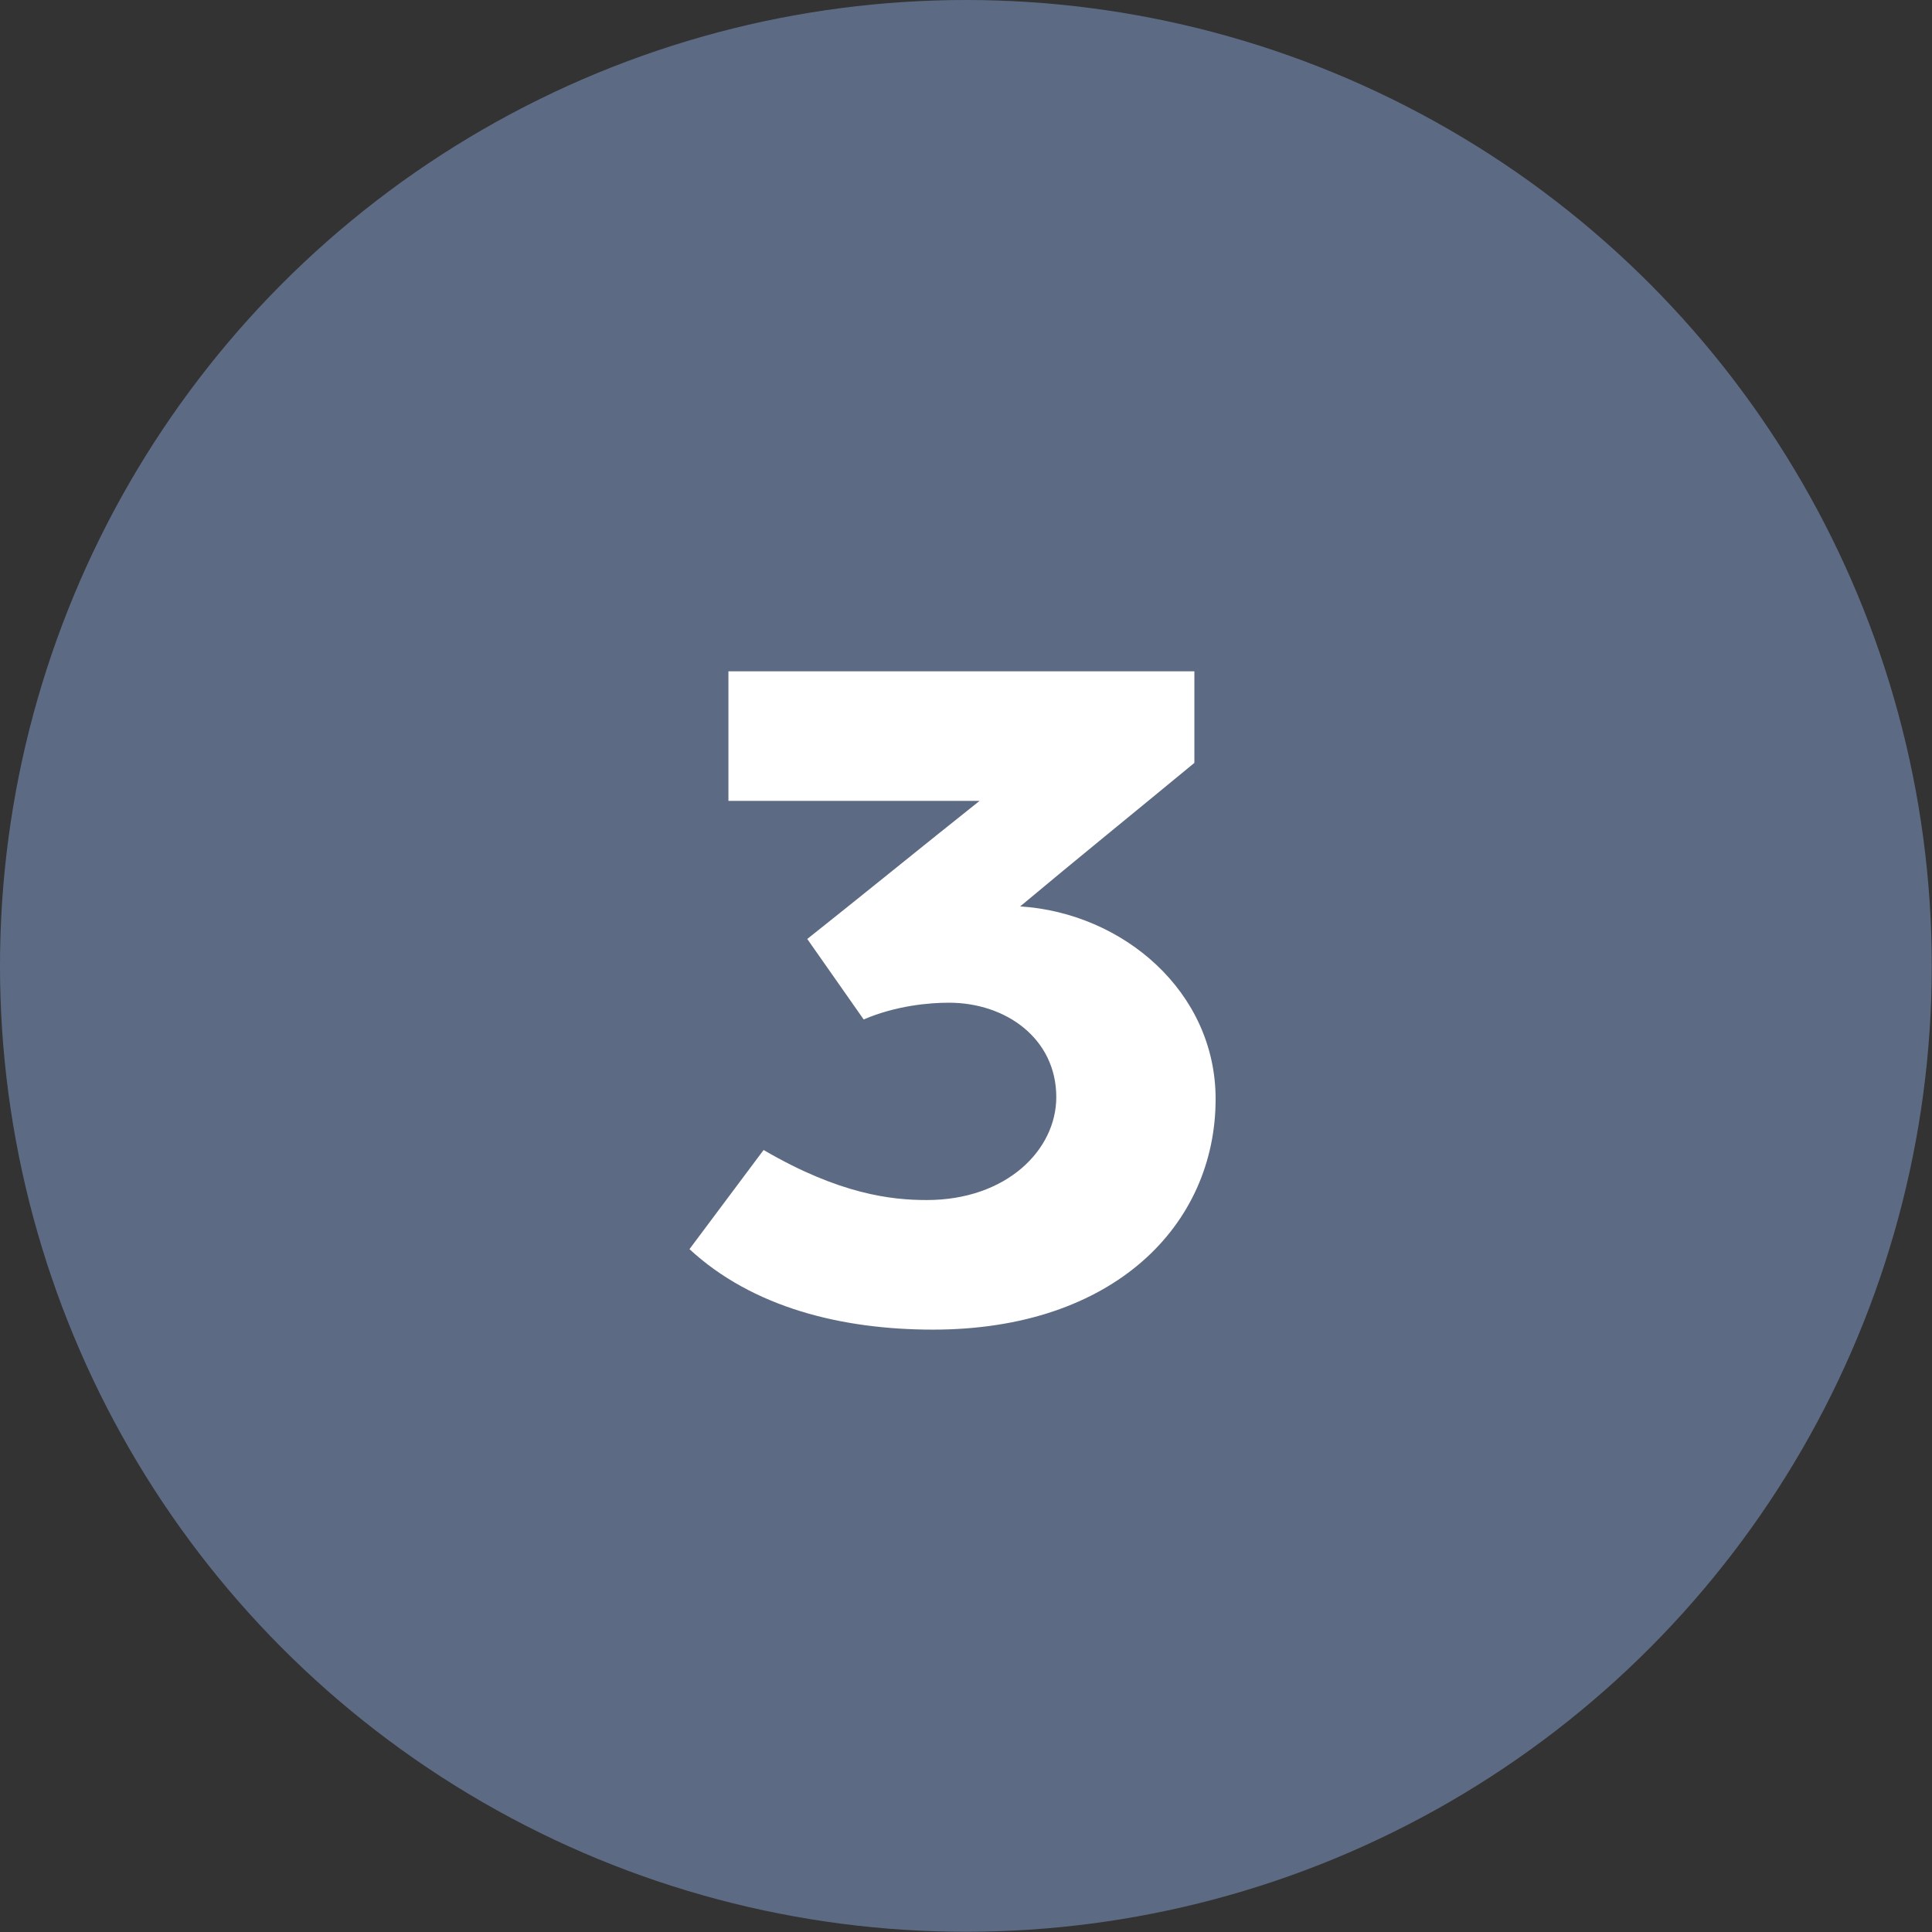
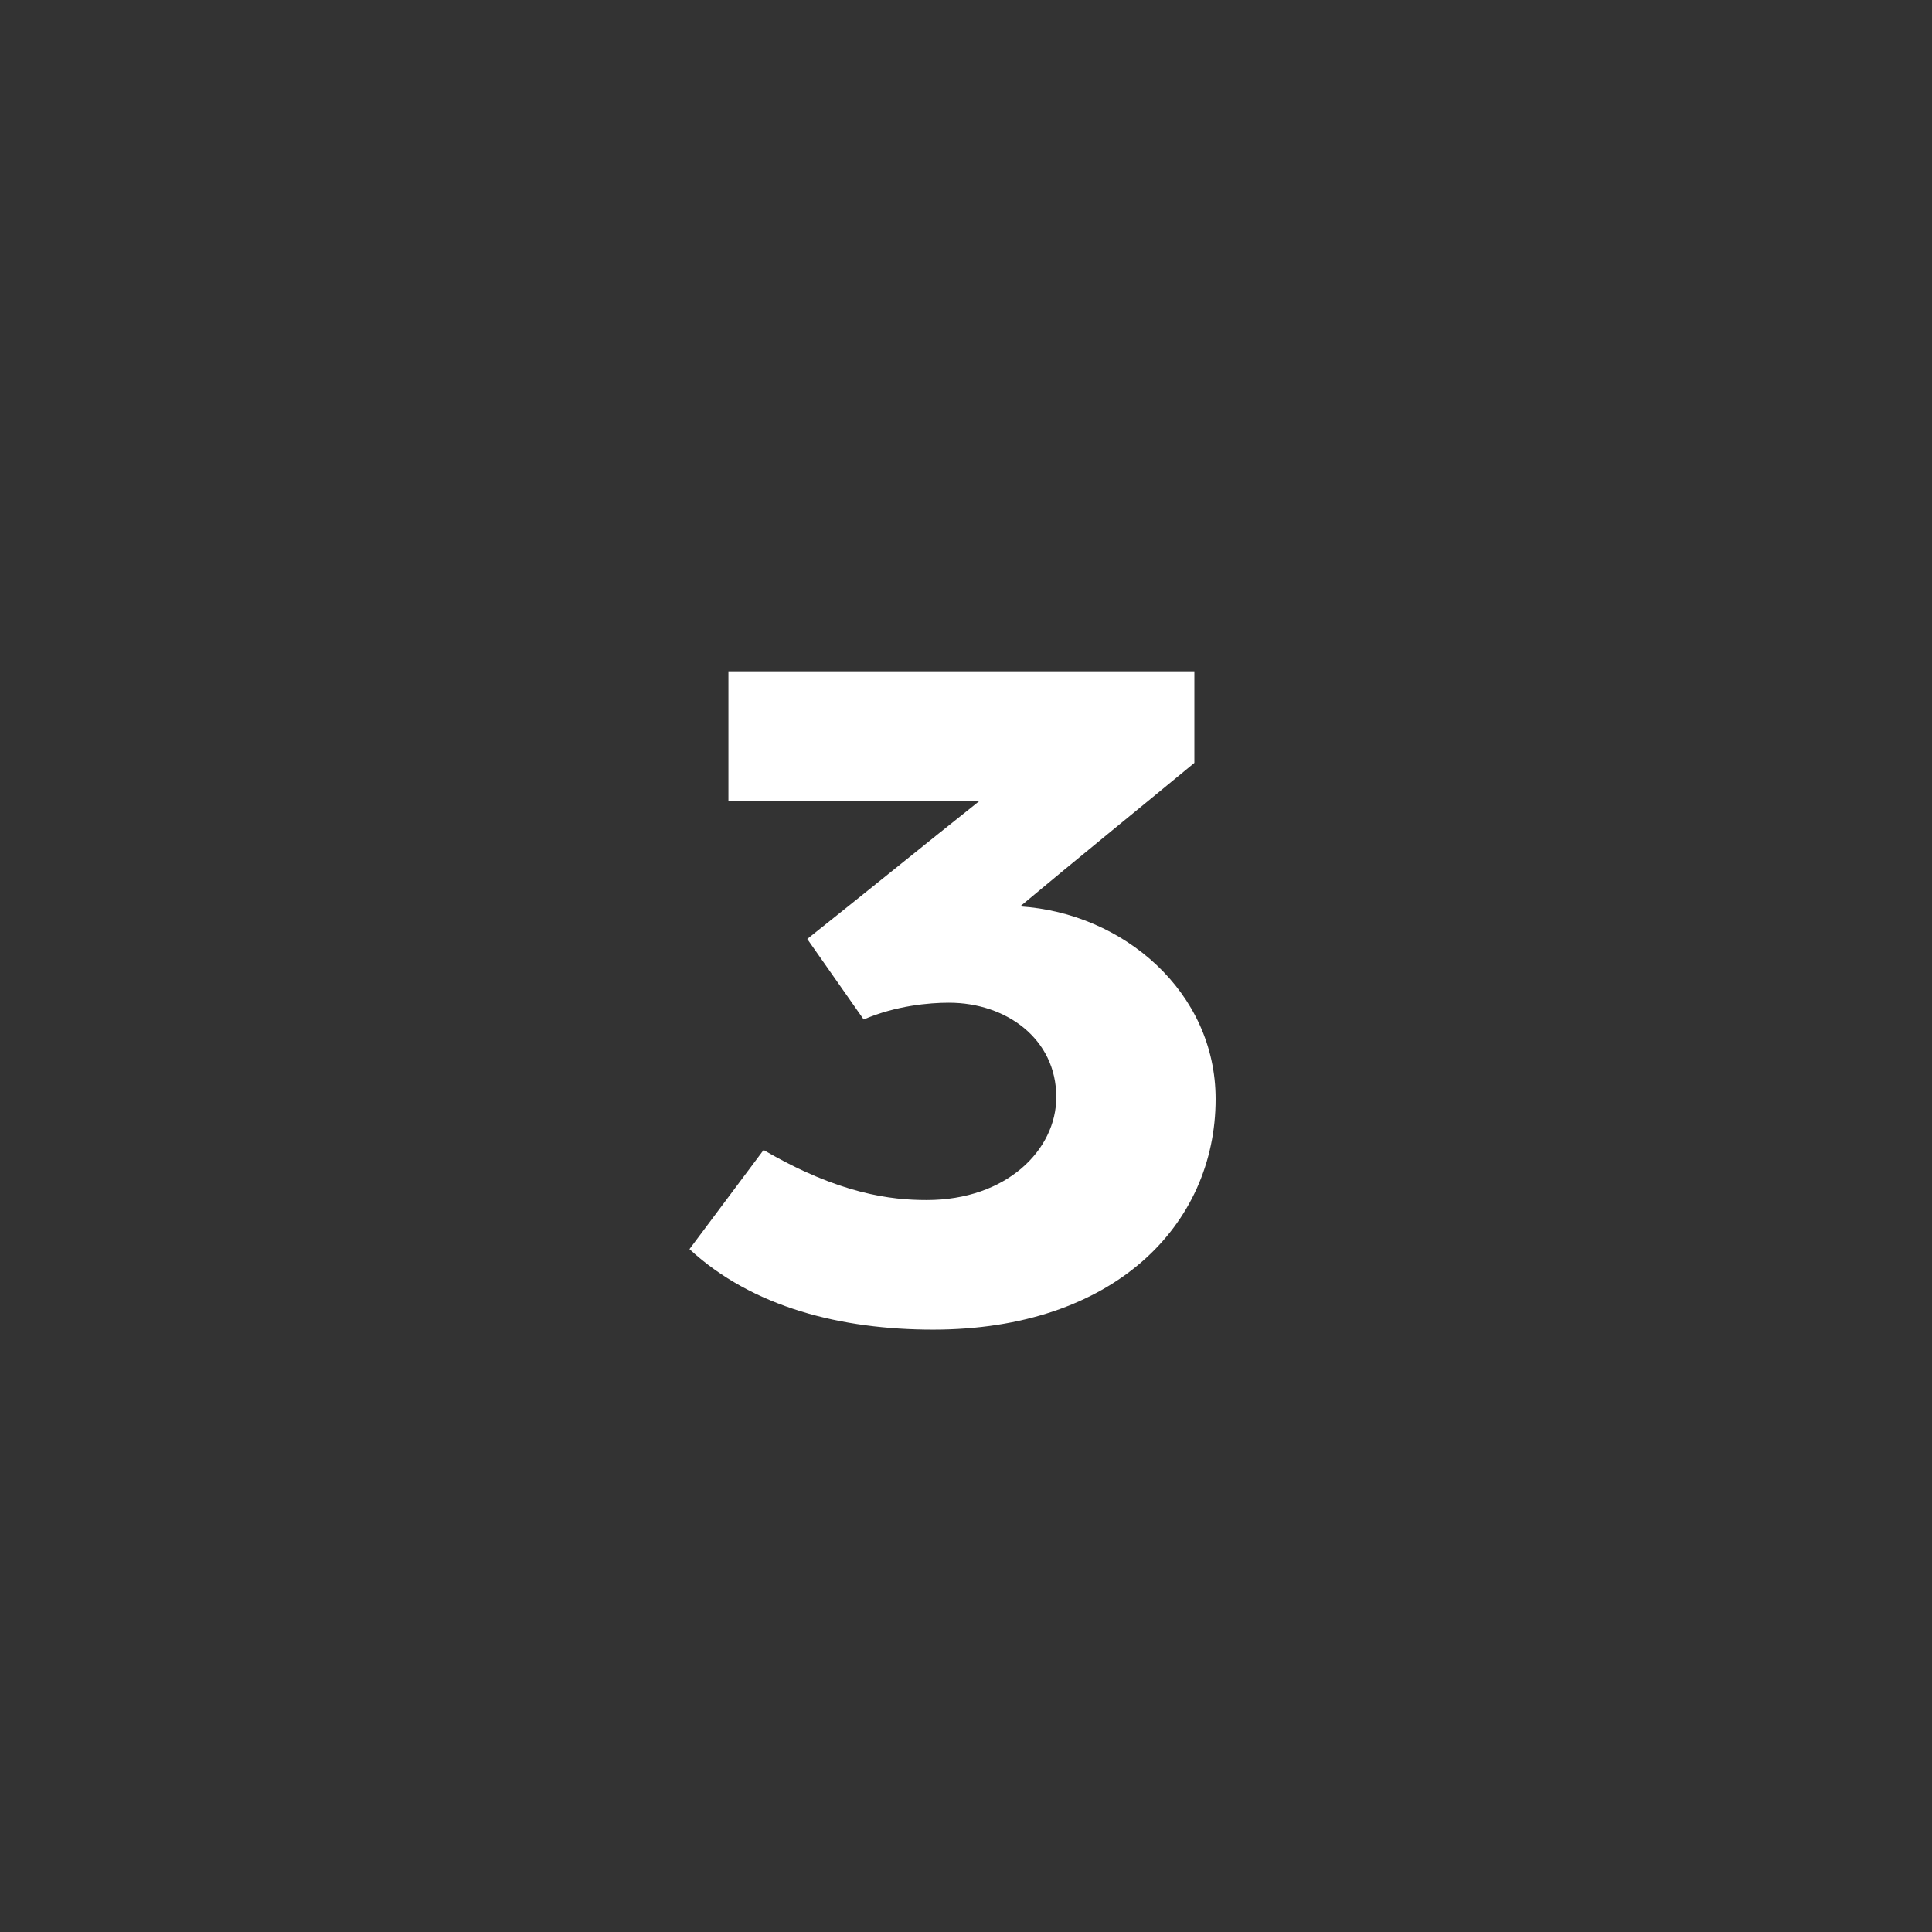
<svg xmlns="http://www.w3.org/2000/svg" id="b" viewBox="0 0 81.85 81.85">
  <rect x="0" y="0" width="81.85" height="81.85" fill="#333333" stroke="none" />
  <g id="c">
-     <circle cx="40.92" cy="40.92" r="40.92" style="fill:#87a4d5; opacity:.5; stroke-width:0px;" />
    <path d="M44.75,46.48c0-2.47-2.12-4-4.55-4-.82,0-2.24.12-3.61.71l-2.39-3.41c2.47-1.96,4.87-3.92,7.3-5.85h-10.64v-5.49h19.74v3.88c-2.47,2.04-4.94,4.04-7.38,6.08,4.36.28,8.28,3.61,8.28,8.16,0,5.34-4.32,9.77-11.97,9.77-3.88,0-7.65-.94-10.32-3.41l3.14-4.2c3.22,1.88,5.42,2.12,6.91,2.12,3.38,0,5.49-2.12,5.49-4.36Z" style="fill:#fff; stroke-width:0px;" />
  </g>
</svg>